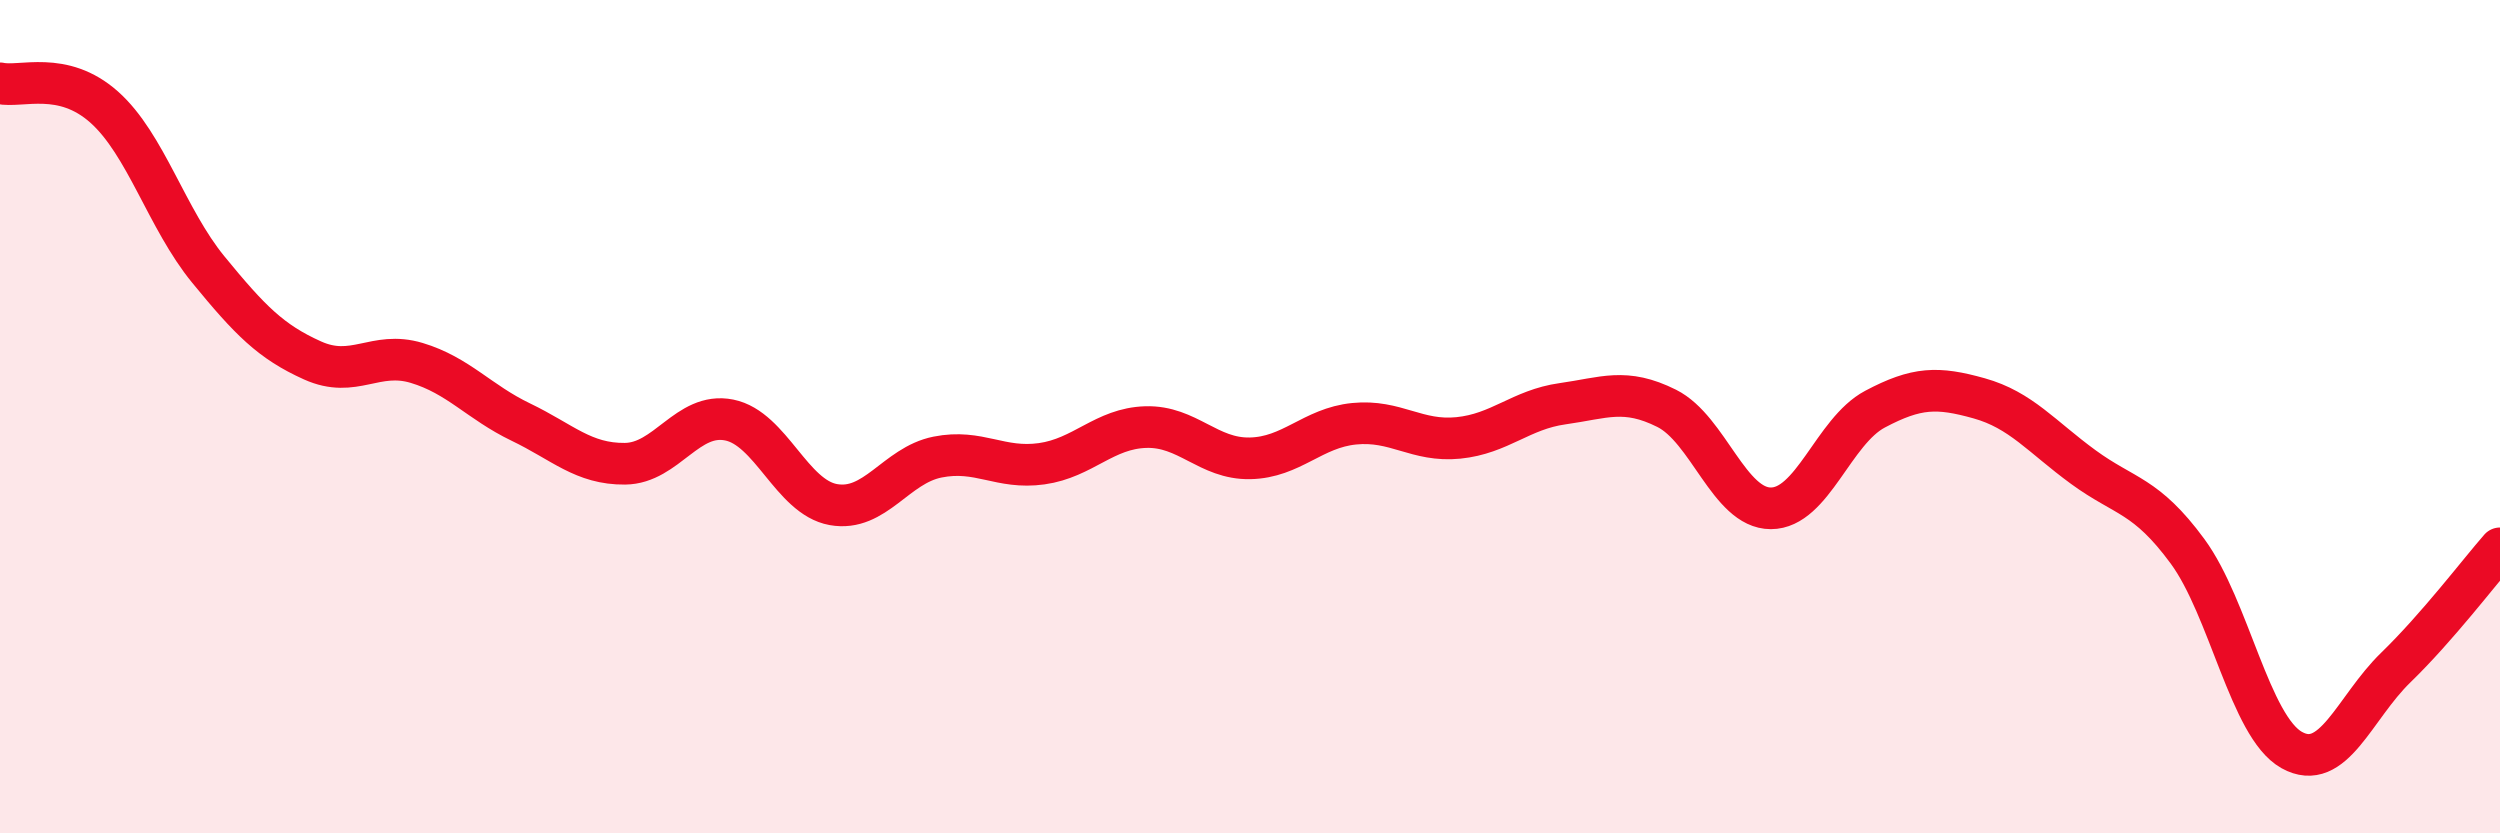
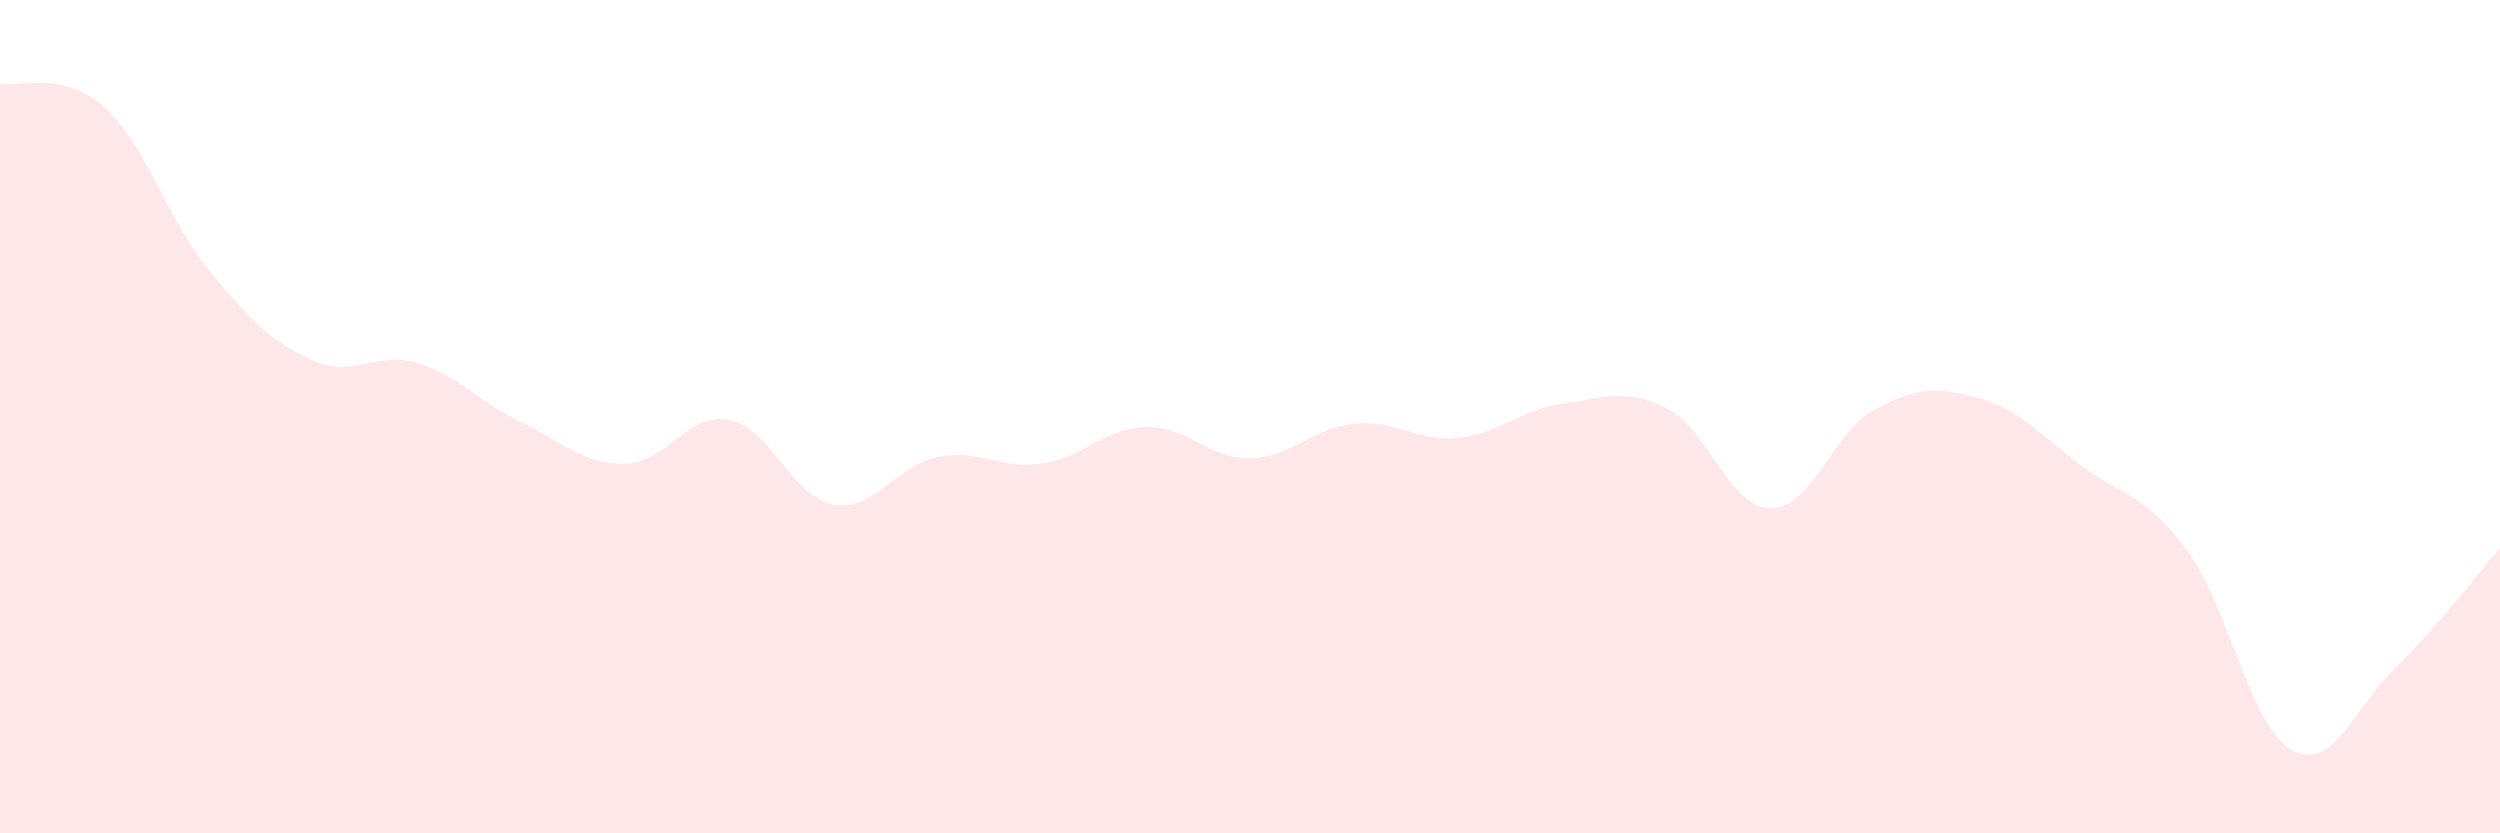
<svg xmlns="http://www.w3.org/2000/svg" width="60" height="20" viewBox="0 0 60 20">
  <path d="M 0,2 C 0.5,2.11 1.5,1.68 2.5,2.57 C 3.5,3.46 4,5.25 5,6.47 C 6,7.69 6.5,8.2 7.5,8.65 C 8.5,9.1 9,8.41 10,8.71 C 11,9.01 11.5,9.65 12.5,10.13 C 13.5,10.61 14,11.14 15,11.13 C 16,11.12 16.5,9.88 17.5,10.08 C 18.5,10.28 19,11.93 20,12.11 C 21,12.29 21.5,11.17 22.5,10.97 C 23.5,10.77 24,11.27 25,11.13 C 26,10.99 26.5,10.28 27.5,10.25 C 28.5,10.22 29,11.02 30,11 C 31,10.98 31.5,10.27 32.5,10.17 C 33.5,10.07 34,10.61 35,10.51 C 36,10.41 36.5,9.83 37.5,9.69 C 38.5,9.55 39,9.3 40,9.8 C 41,10.3 41.5,12.2 42.5,12.2 C 43.5,12.2 44,10.35 45,9.82 C 46,9.29 46.5,9.28 47.5,9.56 C 48.5,9.84 49,10.48 50,11.21 C 51,11.94 51.5,11.87 52.5,13.23 C 53.5,14.59 54,17.44 55,18 C 56,18.56 56.5,16.99 57.5,16.02 C 58.5,15.05 59.5,13.73 60,13.16L60 20L0 20Z" fill="#EB0A25" opacity="0.1" stroke-linecap="round" stroke-linejoin="round" />
-   <path d="M 0,2 C 0.5,2.11 1.5,1.68 2.5,2.57 C 3.5,3.46 4,5.25 5,6.47 C 6,7.69 6.5,8.2 7.5,8.65 C 8.5,9.1 9,8.41 10,8.71 C 11,9.01 11.5,9.65 12.5,10.13 C 13.5,10.61 14,11.14 15,11.13 C 16,11.12 16.5,9.88 17.5,10.08 C 18.5,10.28 19,11.93 20,12.11 C 21,12.29 21.5,11.17 22.5,10.97 C 23.5,10.77 24,11.27 25,11.13 C 26,10.99 26.5,10.28 27.5,10.25 C 28.5,10.22 29,11.02 30,11 C 31,10.98 31.5,10.27 32.5,10.17 C 33.5,10.07 34,10.61 35,10.51 C 36,10.41 36.5,9.83 37.5,9.69 C 38.5,9.55 39,9.3 40,9.8 C 41,10.3 41.5,12.2 42.5,12.2 C 43.5,12.2 44,10.35 45,9.82 C 46,9.29 46.5,9.28 47.5,9.56 C 48.5,9.84 49,10.48 50,11.21 C 51,11.94 51.5,11.87 52.5,13.23 C 53.5,14.59 54,17.44 55,18 C 56,18.56 56.5,16.99 57.5,16.02 C 58.5,15.05 59.5,13.73 60,13.16" stroke="#EB0A25" stroke-width="1" fill="none" stroke-linecap="round" stroke-linejoin="round" />
</svg>